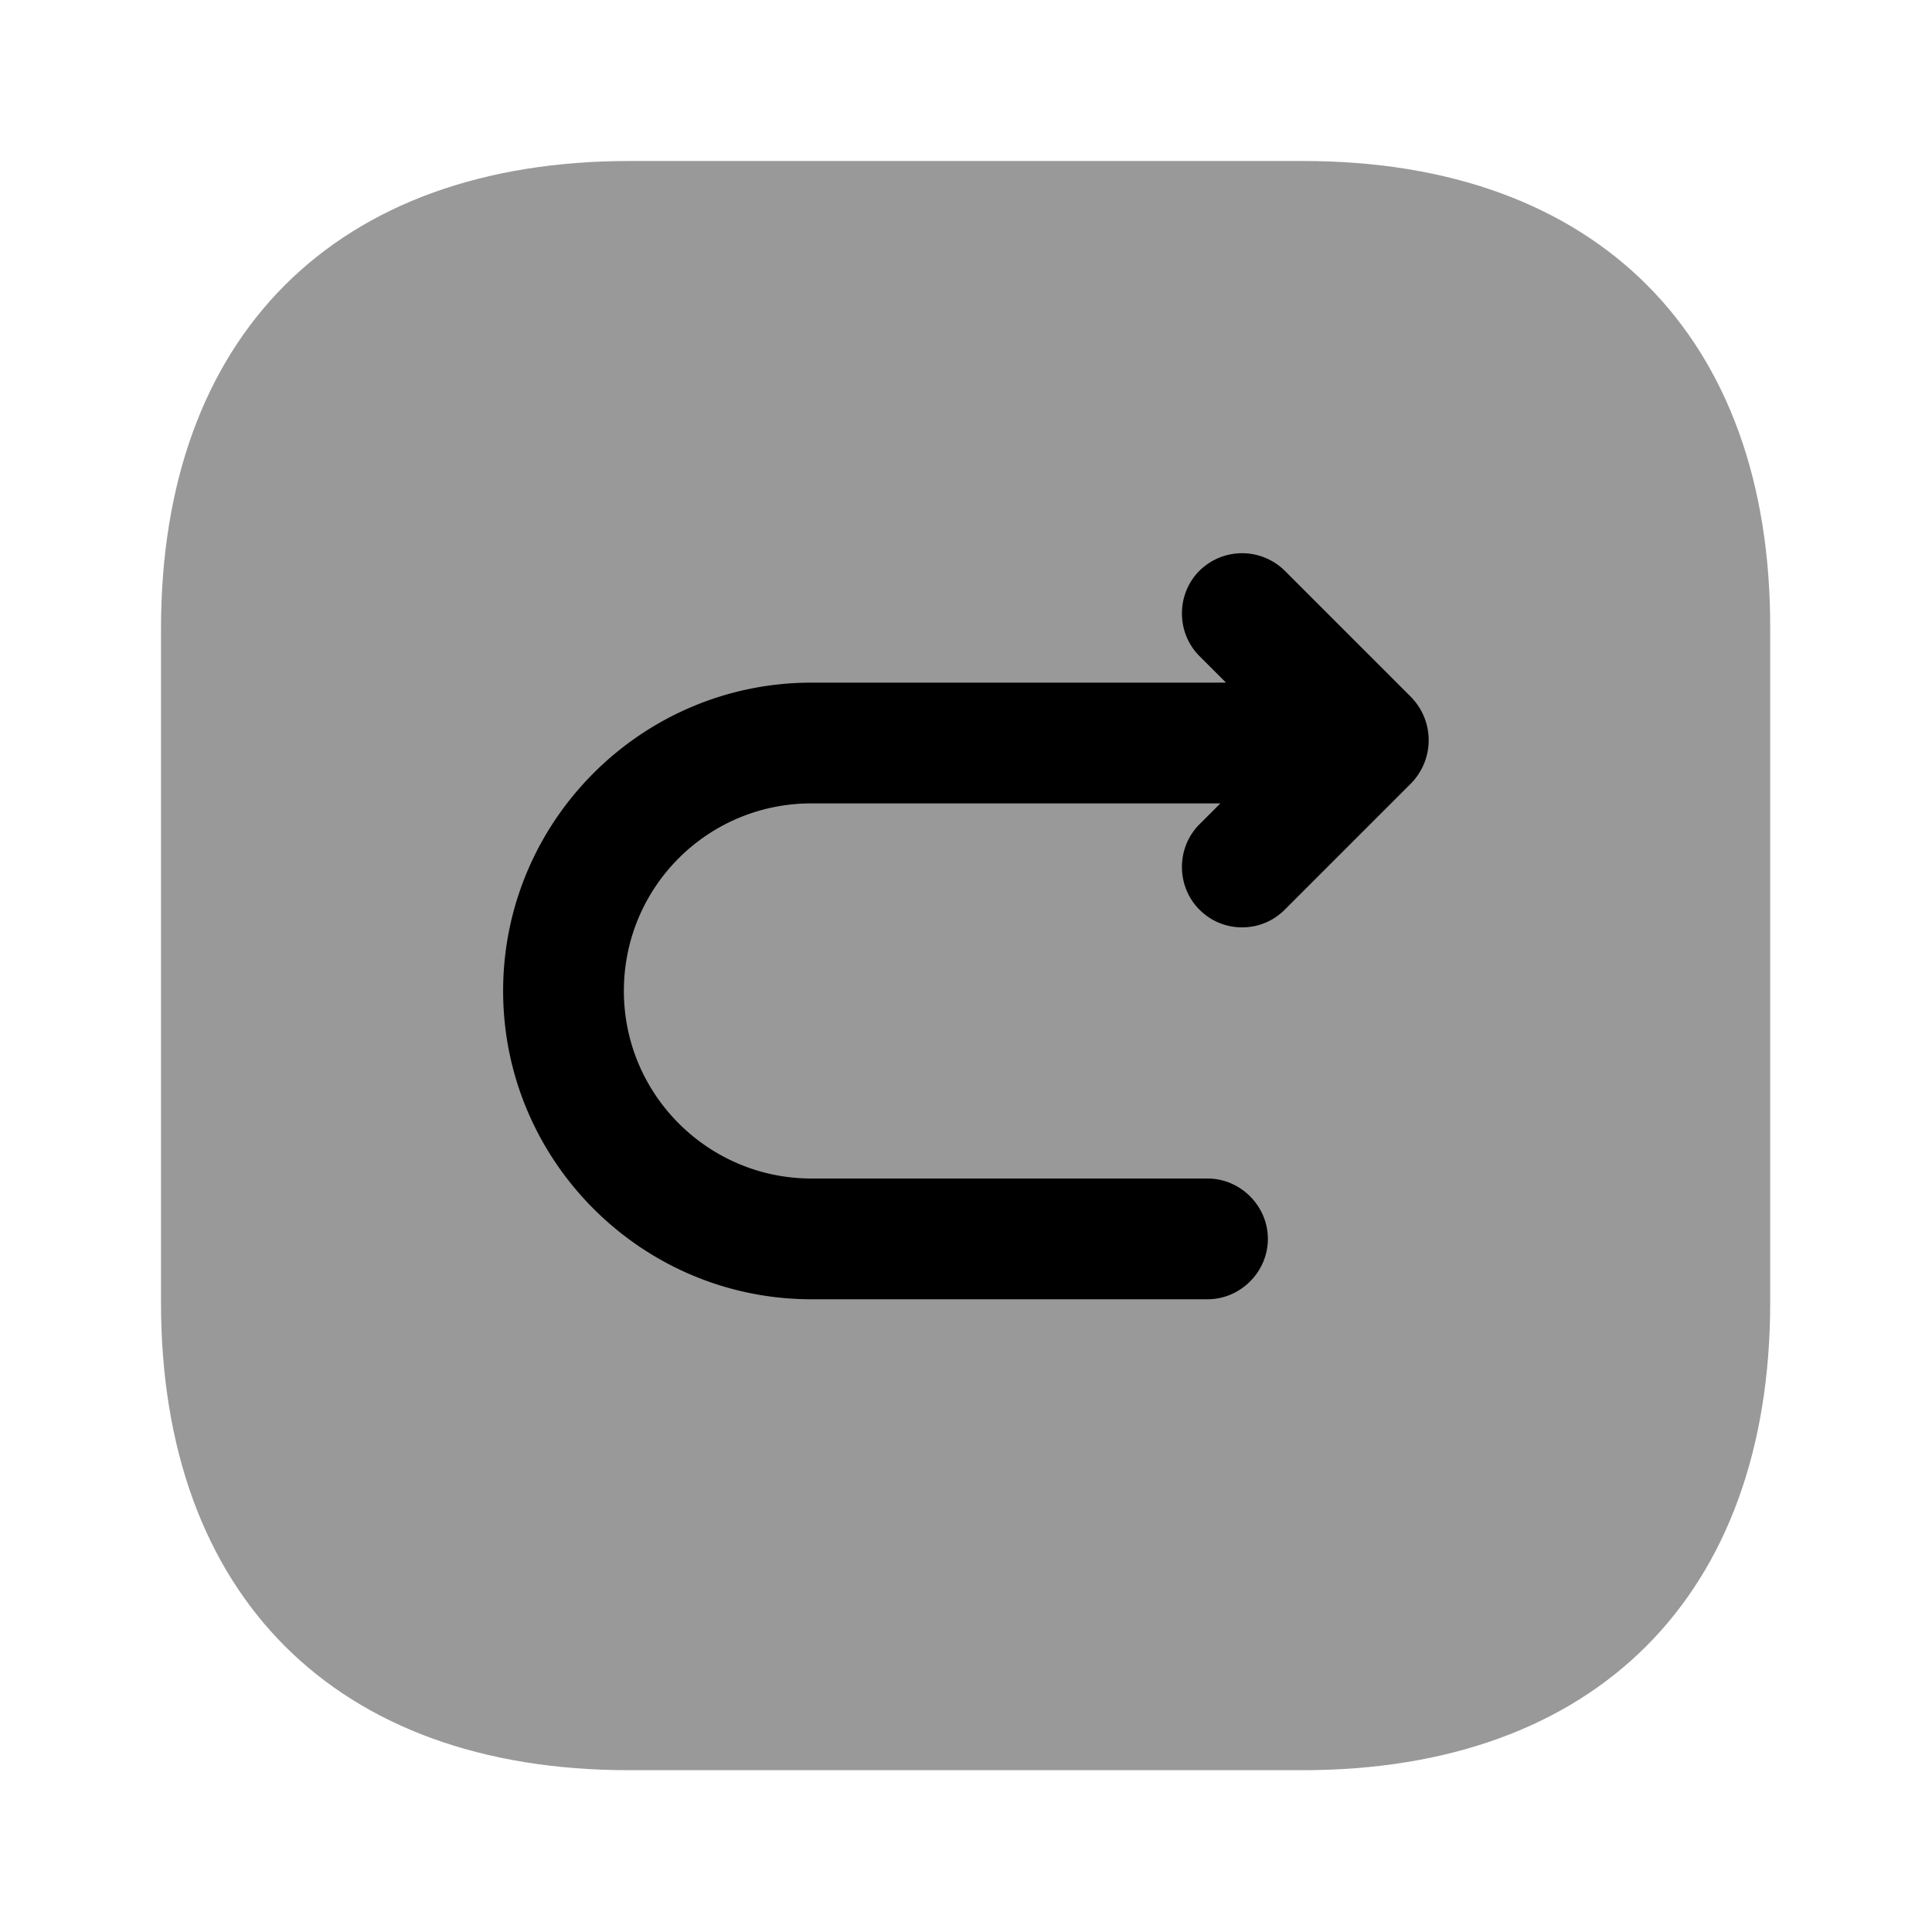
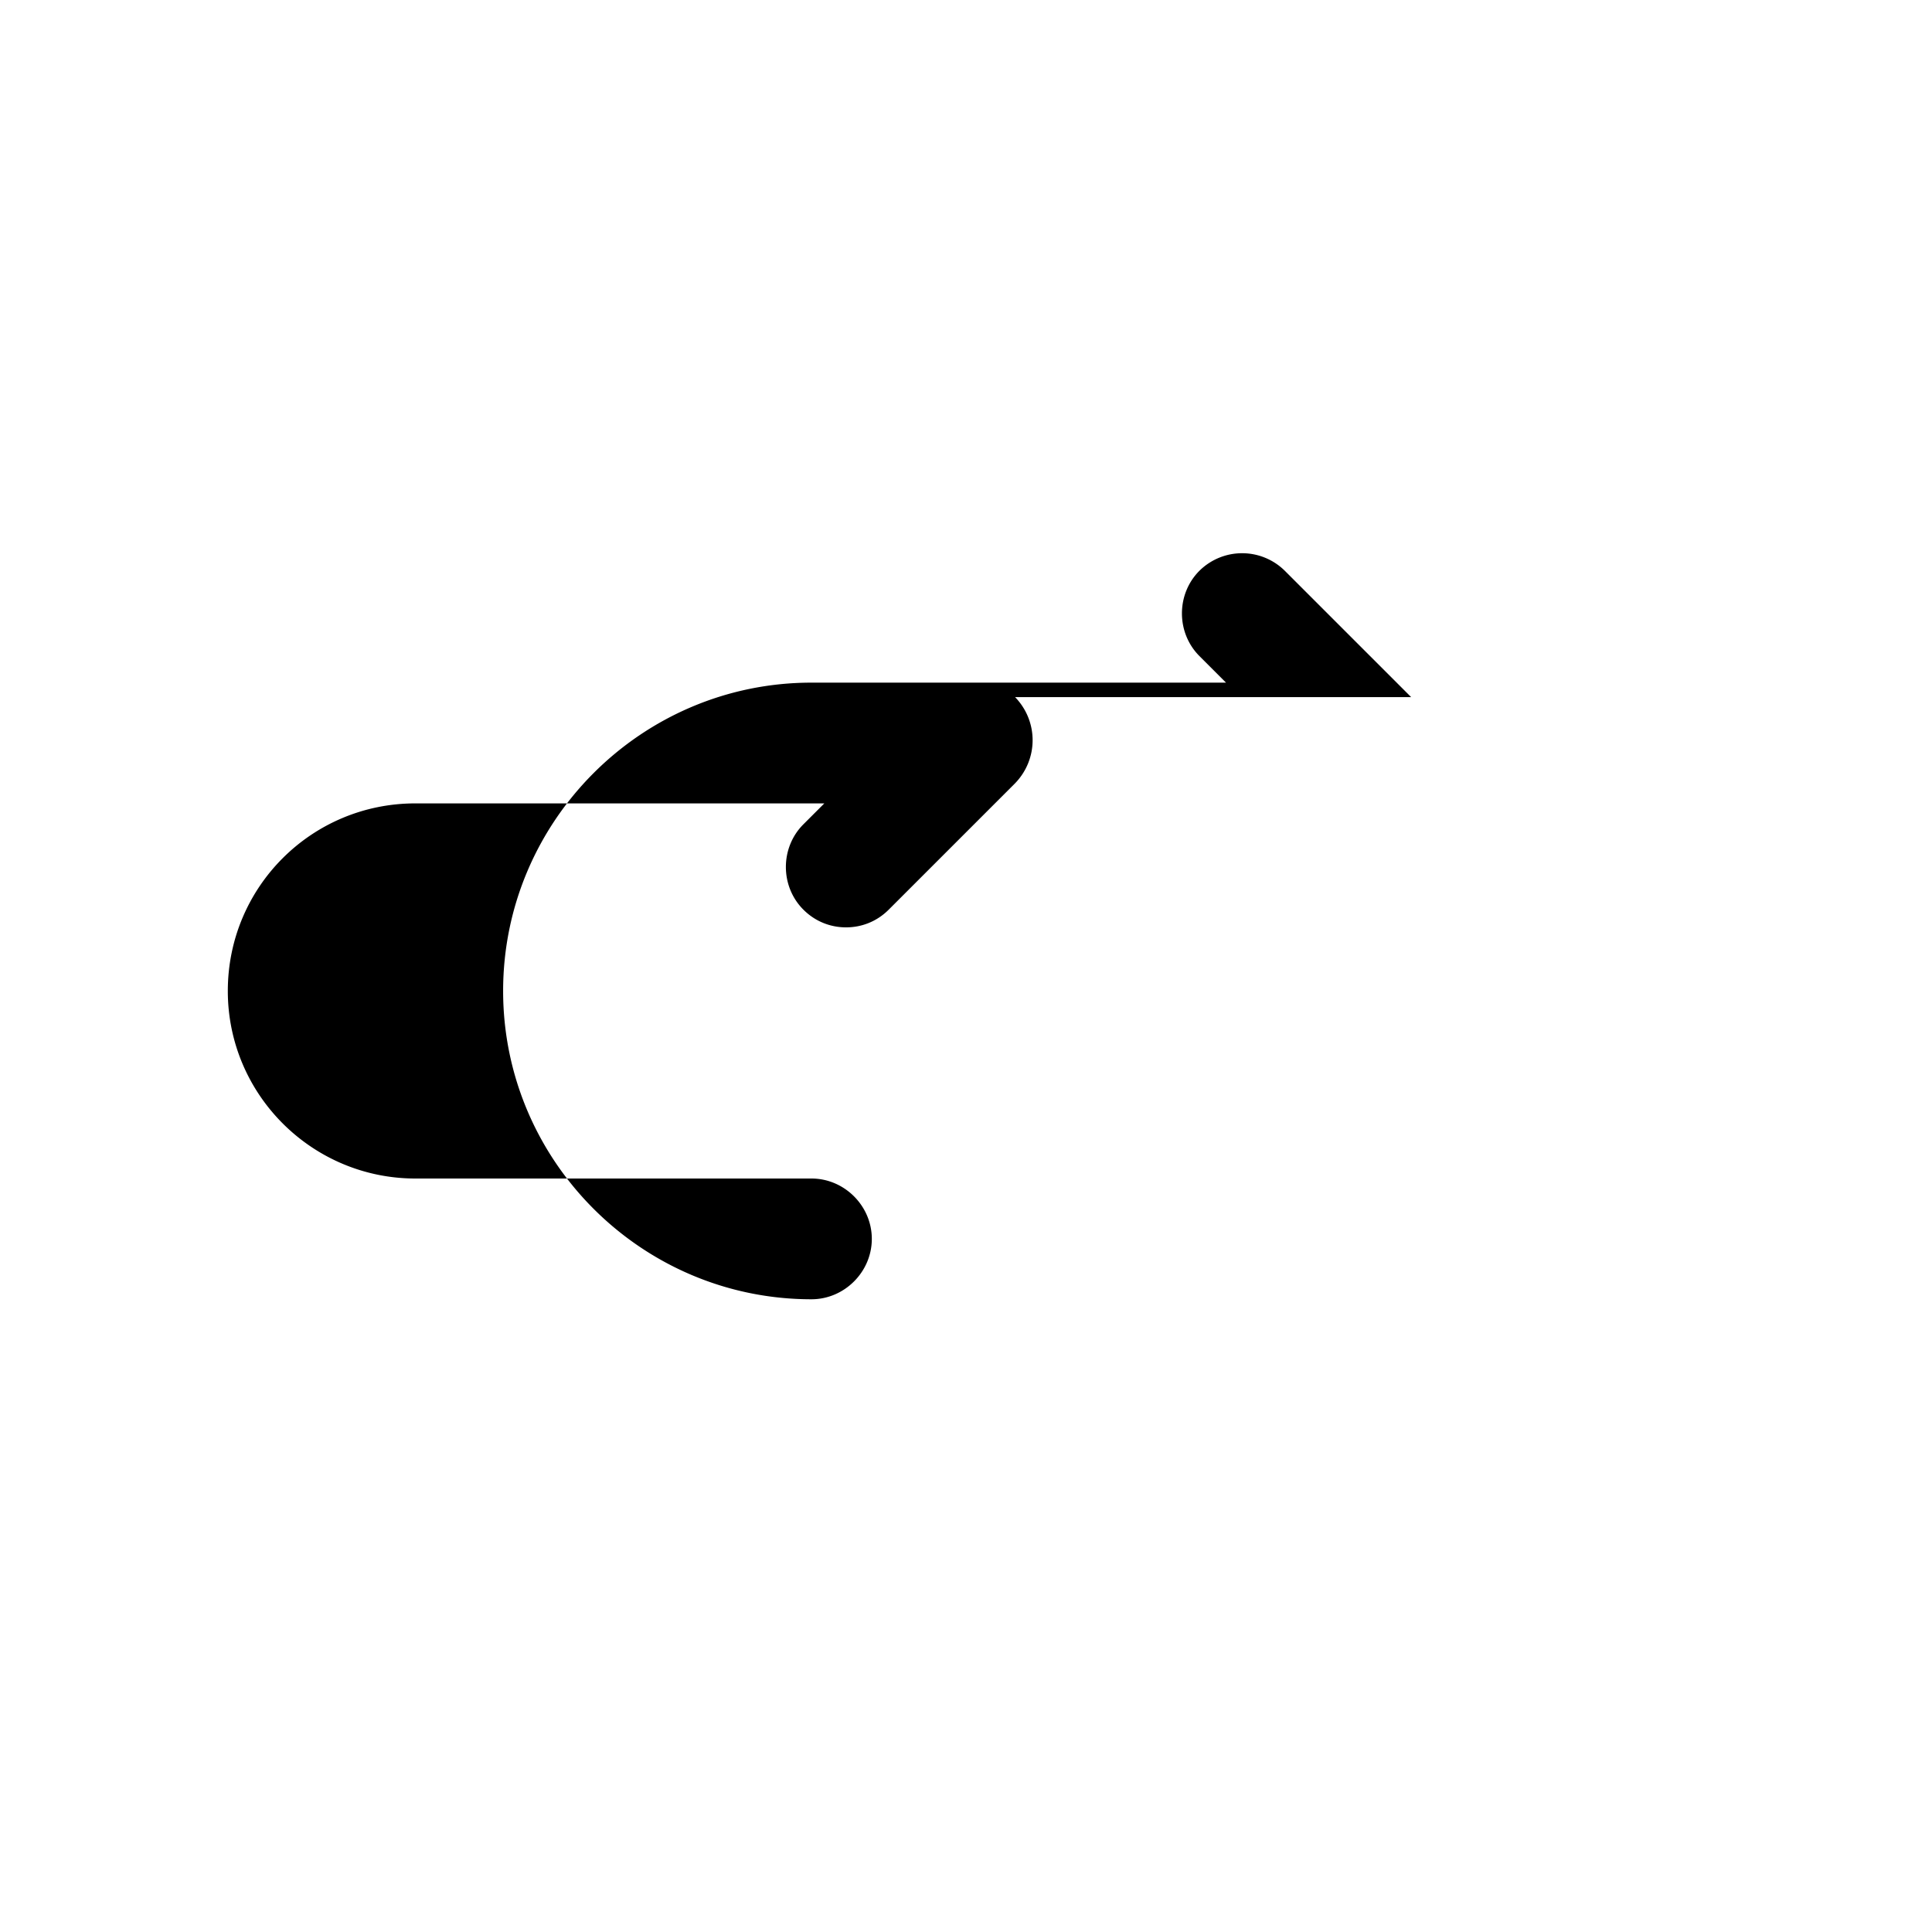
<svg xmlns="http://www.w3.org/2000/svg" viewBox="0 0 24 24" fill="currentColor" aria-hidden="true">
-   <path d="M16.19 2H7.82C4.17 2 2 4.17 2 7.81v8.37c0 3.64 2.17 5.81 5.81 5.81h8.37c3.64 0 5.81-2.17 5.81-5.81V7.81C22 4.17 19.83 2 16.19 2z" opacity=".4" />
-   <path d="M17.53 8.66l-1.57-1.57a.754.754 0 00-1.06 0c-.29.29-.29.77 0 1.06l.33.33h-5.15c-2.11 0-3.83 1.72-3.83 3.83 0 2.11 1.72 3.83 3.83 3.83H15c.41 0 .75-.34.75-.75s-.34-.75-.75-.75h-4.92c-1.28 0-2.33-1.04-2.33-2.33s1.04-2.33 2.33-2.33h5.08l-.26.26c-.29.29-.29.77 0 1.06.15.15.34.22.53.22s.38-.07.53-.22l1.57-1.57c.29-.3.29-.77 0-1.07z" />
+   <path d="M17.53 8.66l-1.57-1.57a.754.754 0 00-1.06 0c-.29.29-.29.77 0 1.06l.33.33h-5.15c-2.11 0-3.83 1.72-3.83 3.83 0 2.11 1.72 3.83 3.83 3.83c.41 0 .75-.34.75-.75s-.34-.75-.75-.75h-4.92c-1.28 0-2.33-1.04-2.33-2.33s1.04-2.33 2.33-2.33h5.08l-.26.26c-.29.29-.29.77 0 1.06.15.15.34.22.53.22s.38-.07.53-.22l1.57-1.57c.29-.3.29-.77 0-1.07z" />
</svg>